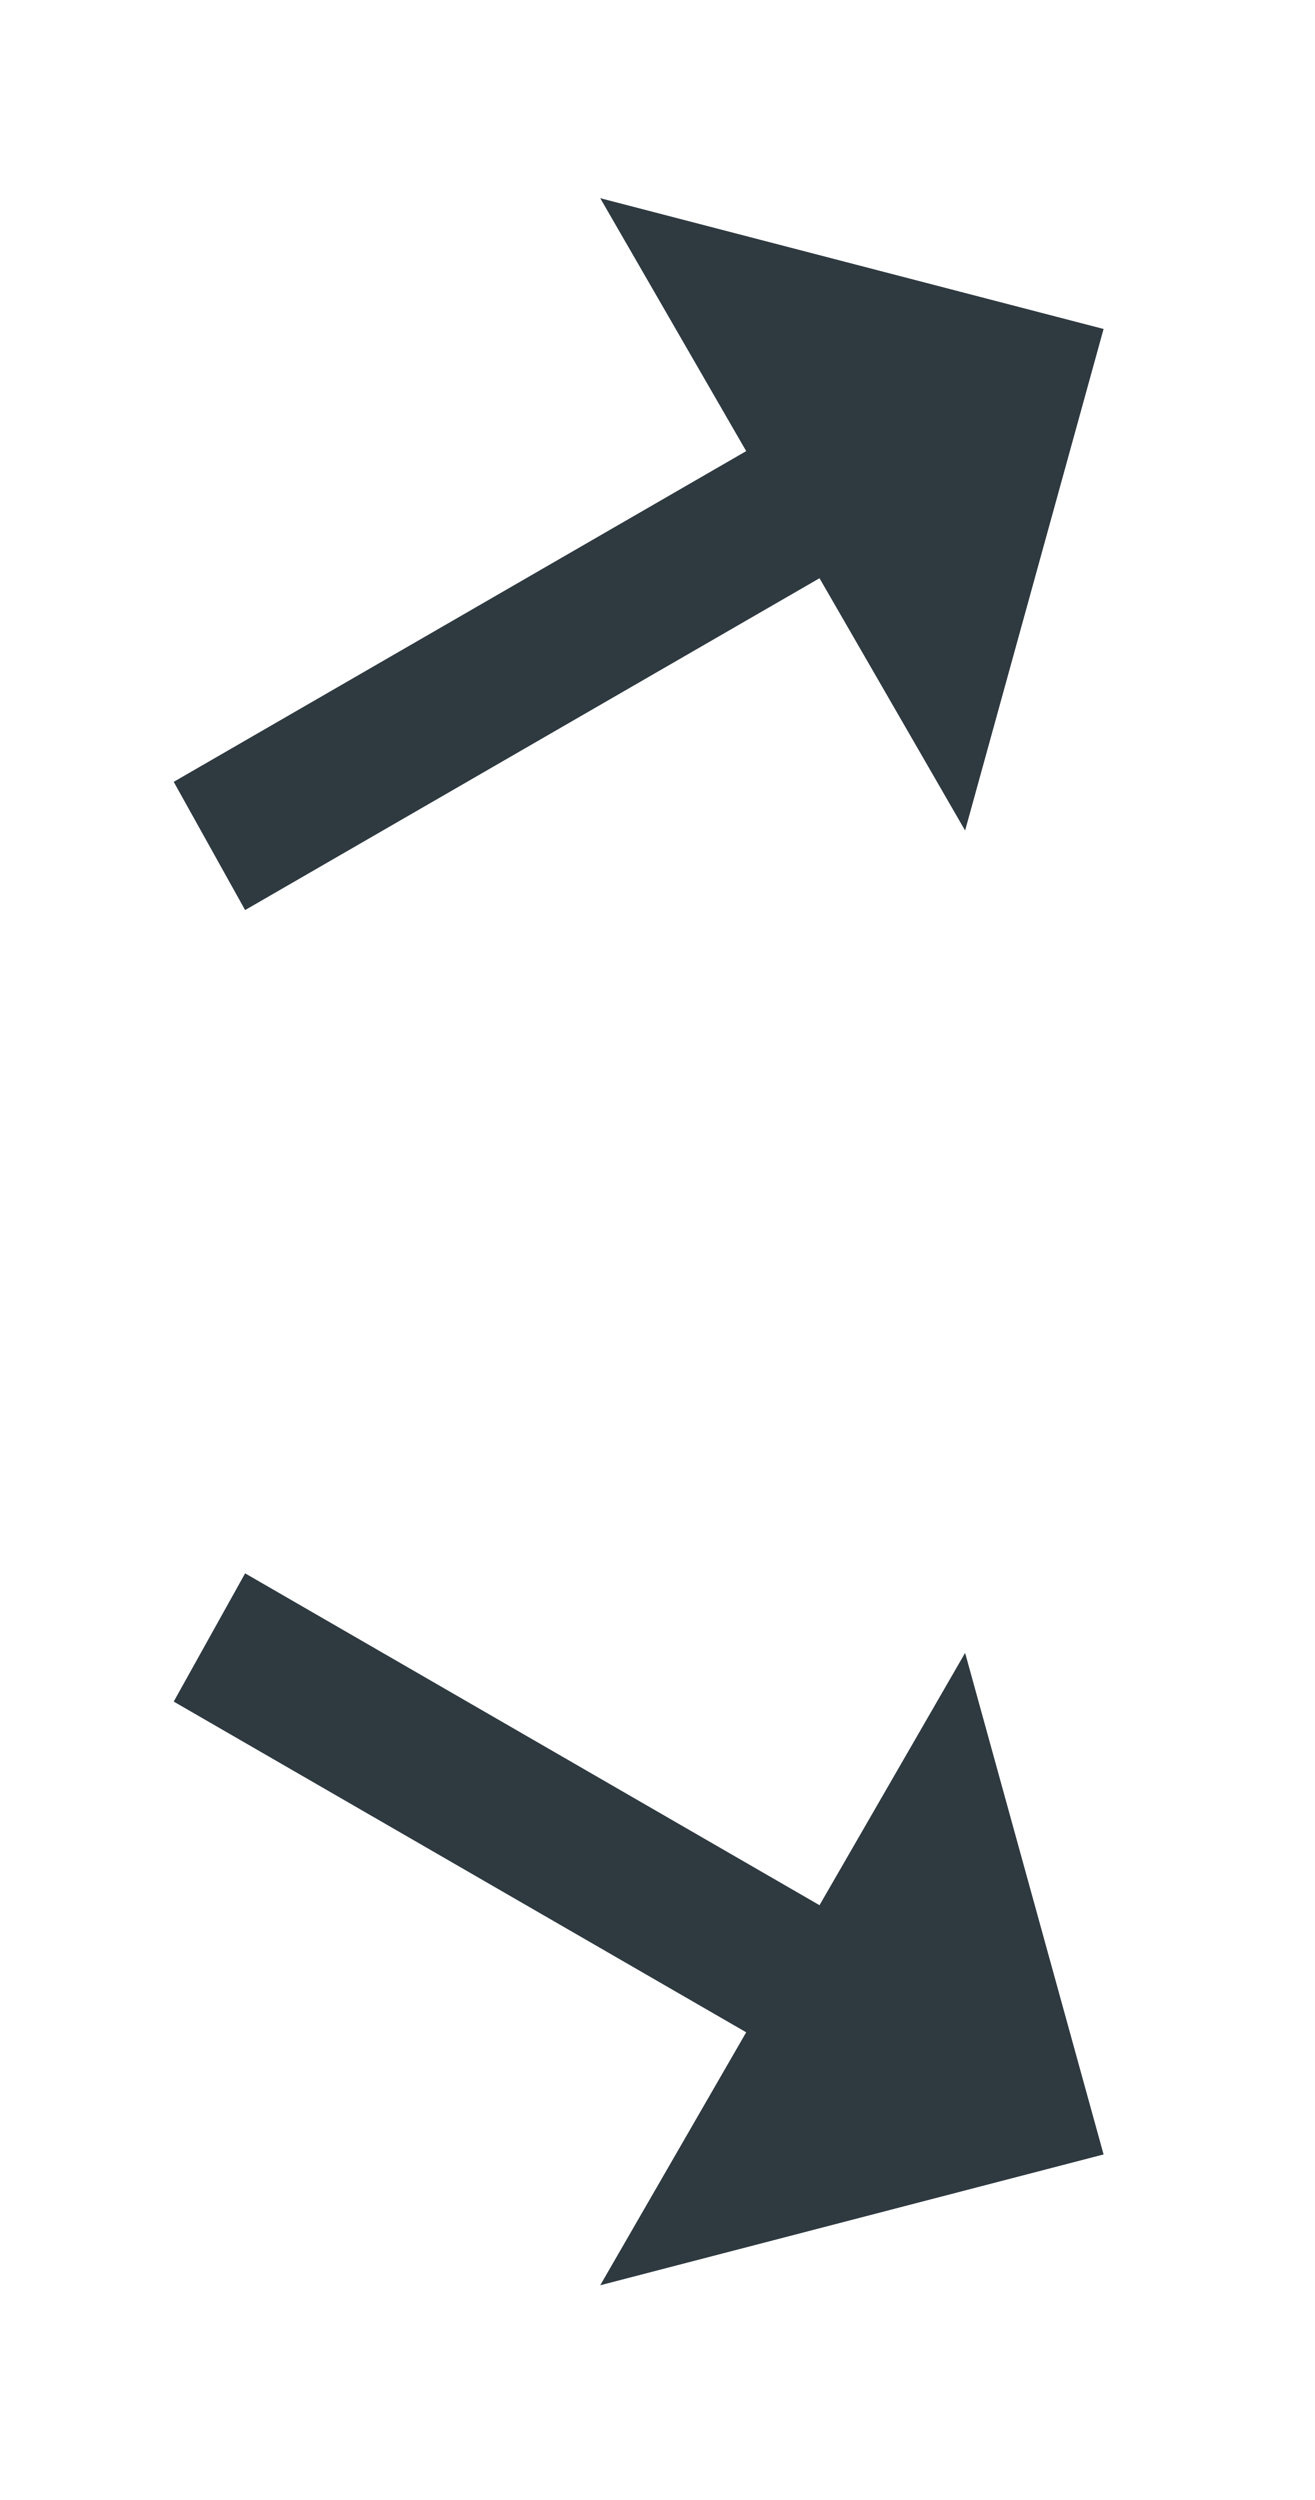
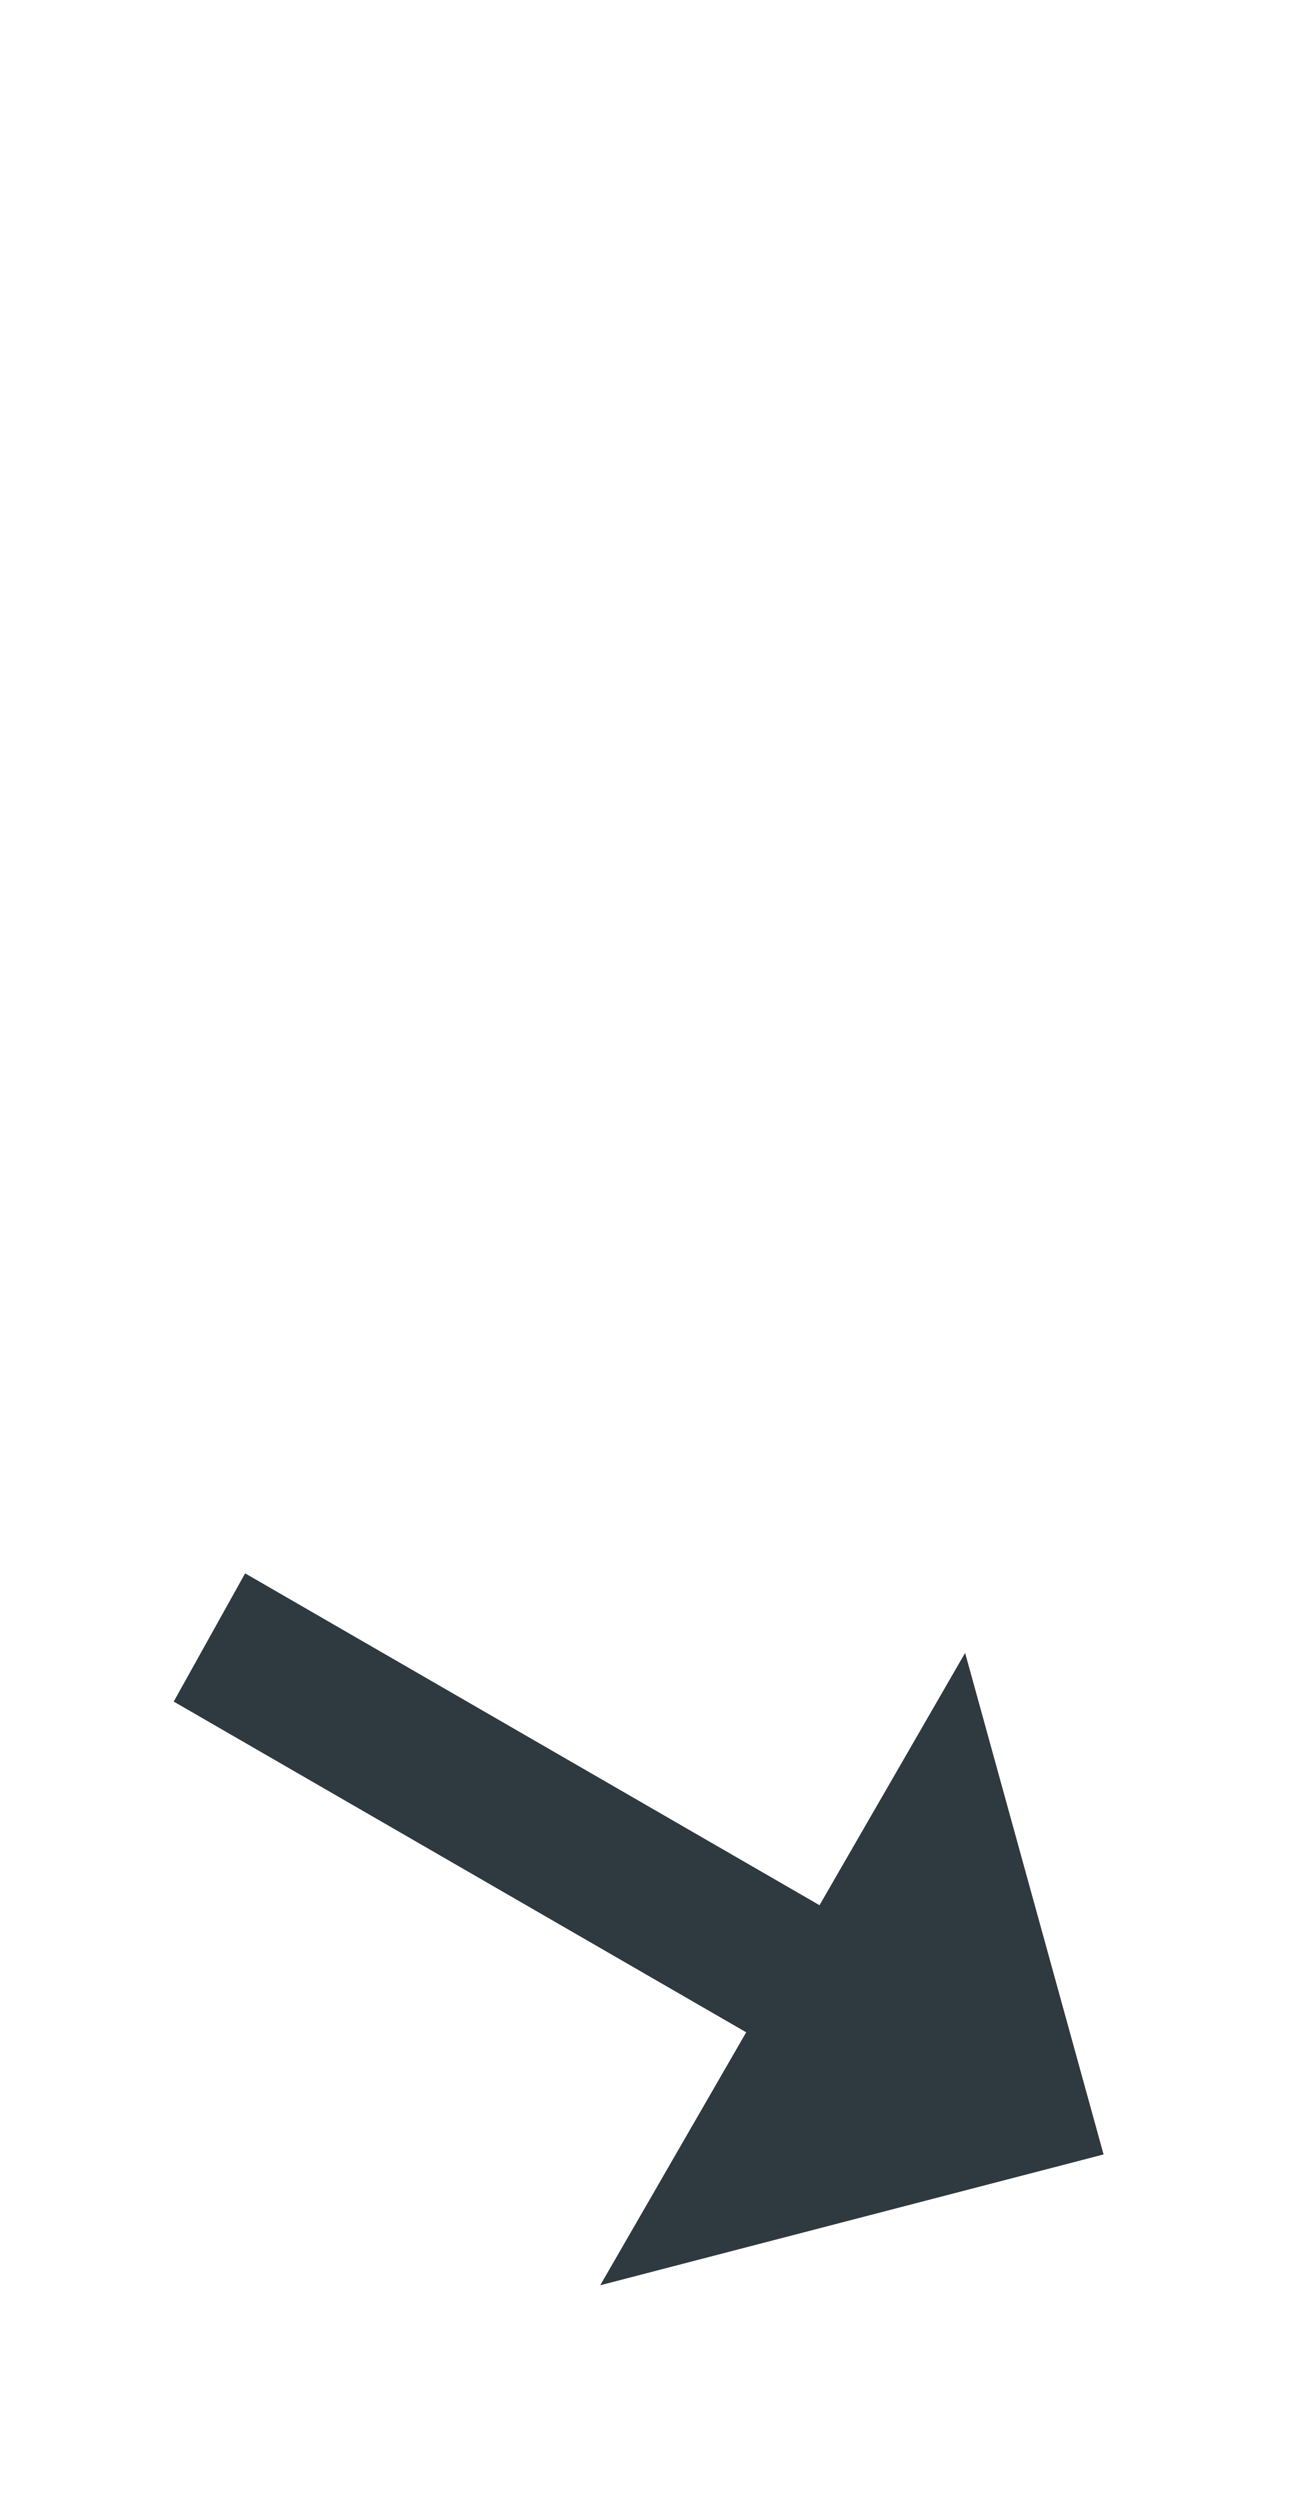
<svg xmlns="http://www.w3.org/2000/svg" width="40" height="76" viewBox="0 0 40 76" fill="none">
-   <path d="M18.258 6.025L22.698 13.714L5.284 23.768L7.456 27.666L24.928 17.578L29.357 25.248L33.569 10.001L18.258 6.025Z" fill="#2E3940" />
  <path d="M18.258 69.472L22.698 61.782L5.284 51.728L7.456 47.83L24.928 57.918L29.357 50.248L33.569 65.495L18.258 69.472Z" fill="#2E3940" />
</svg>